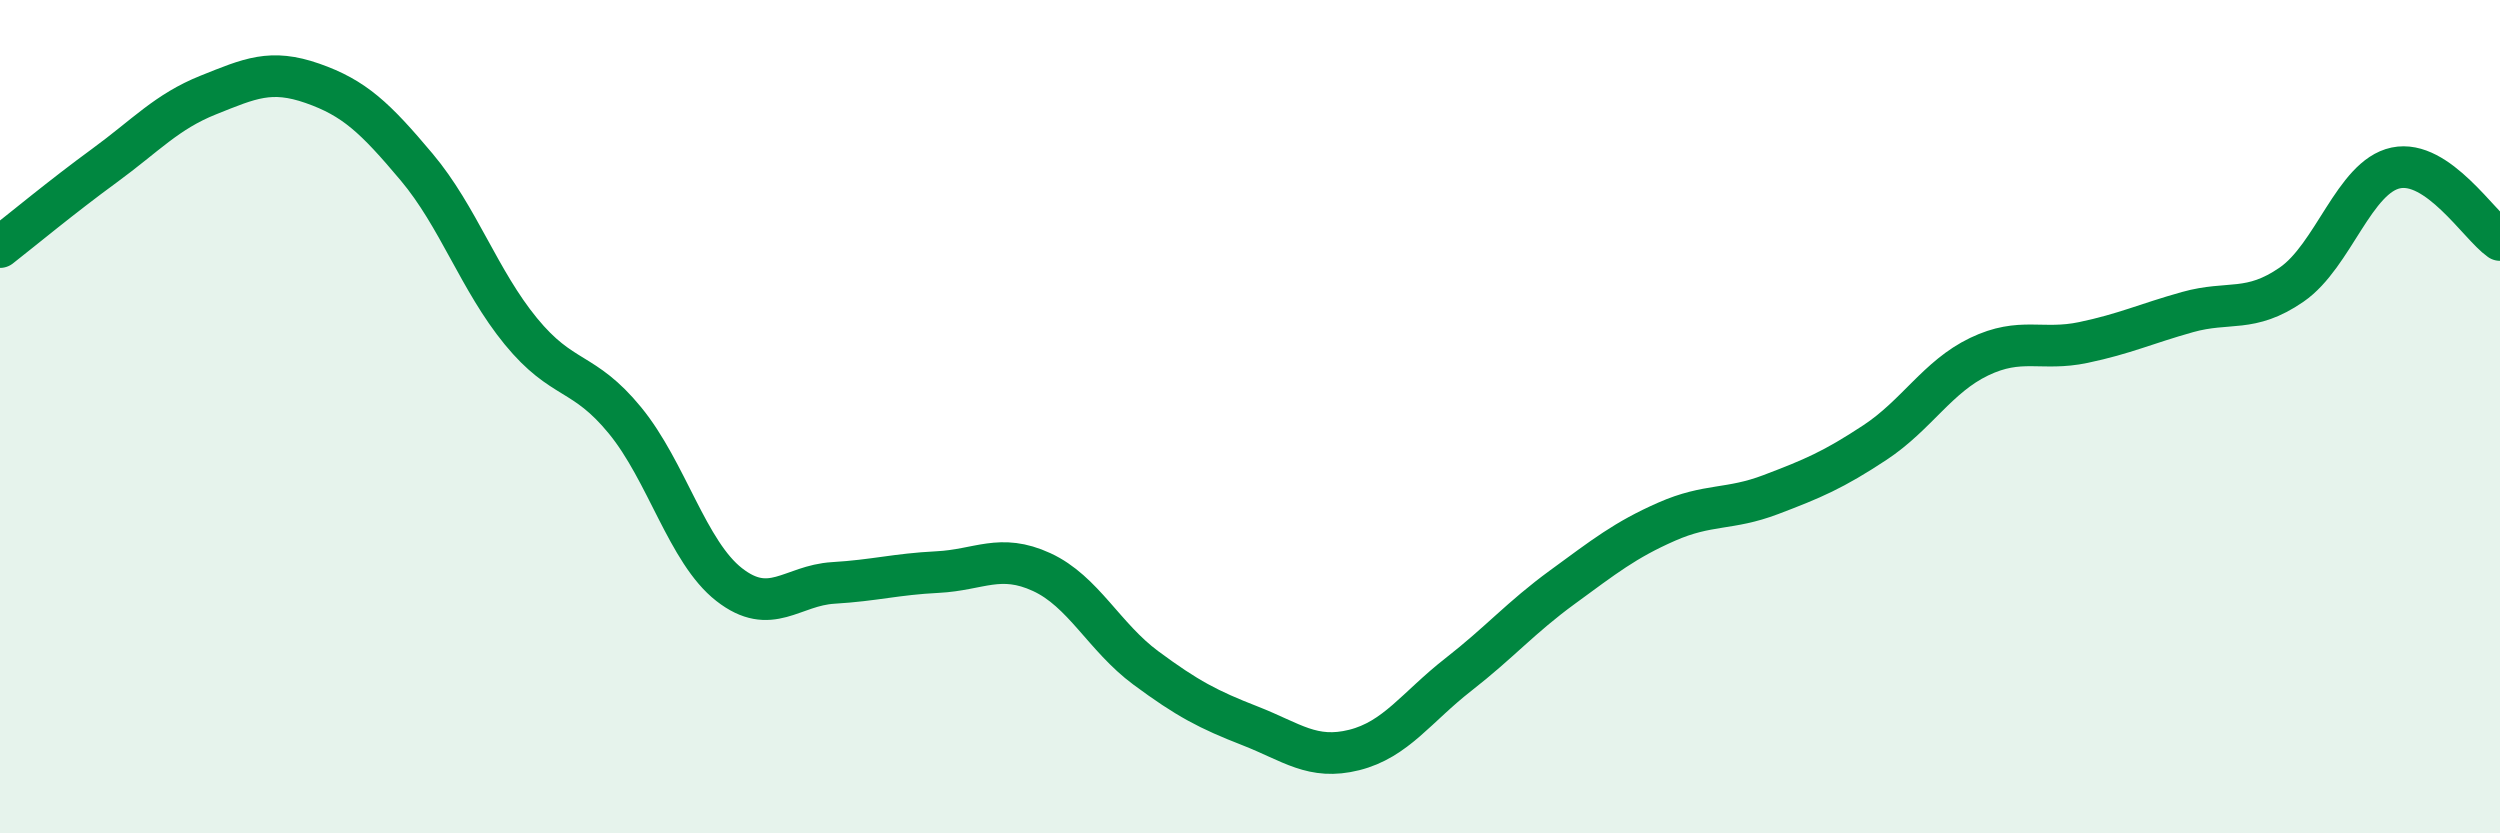
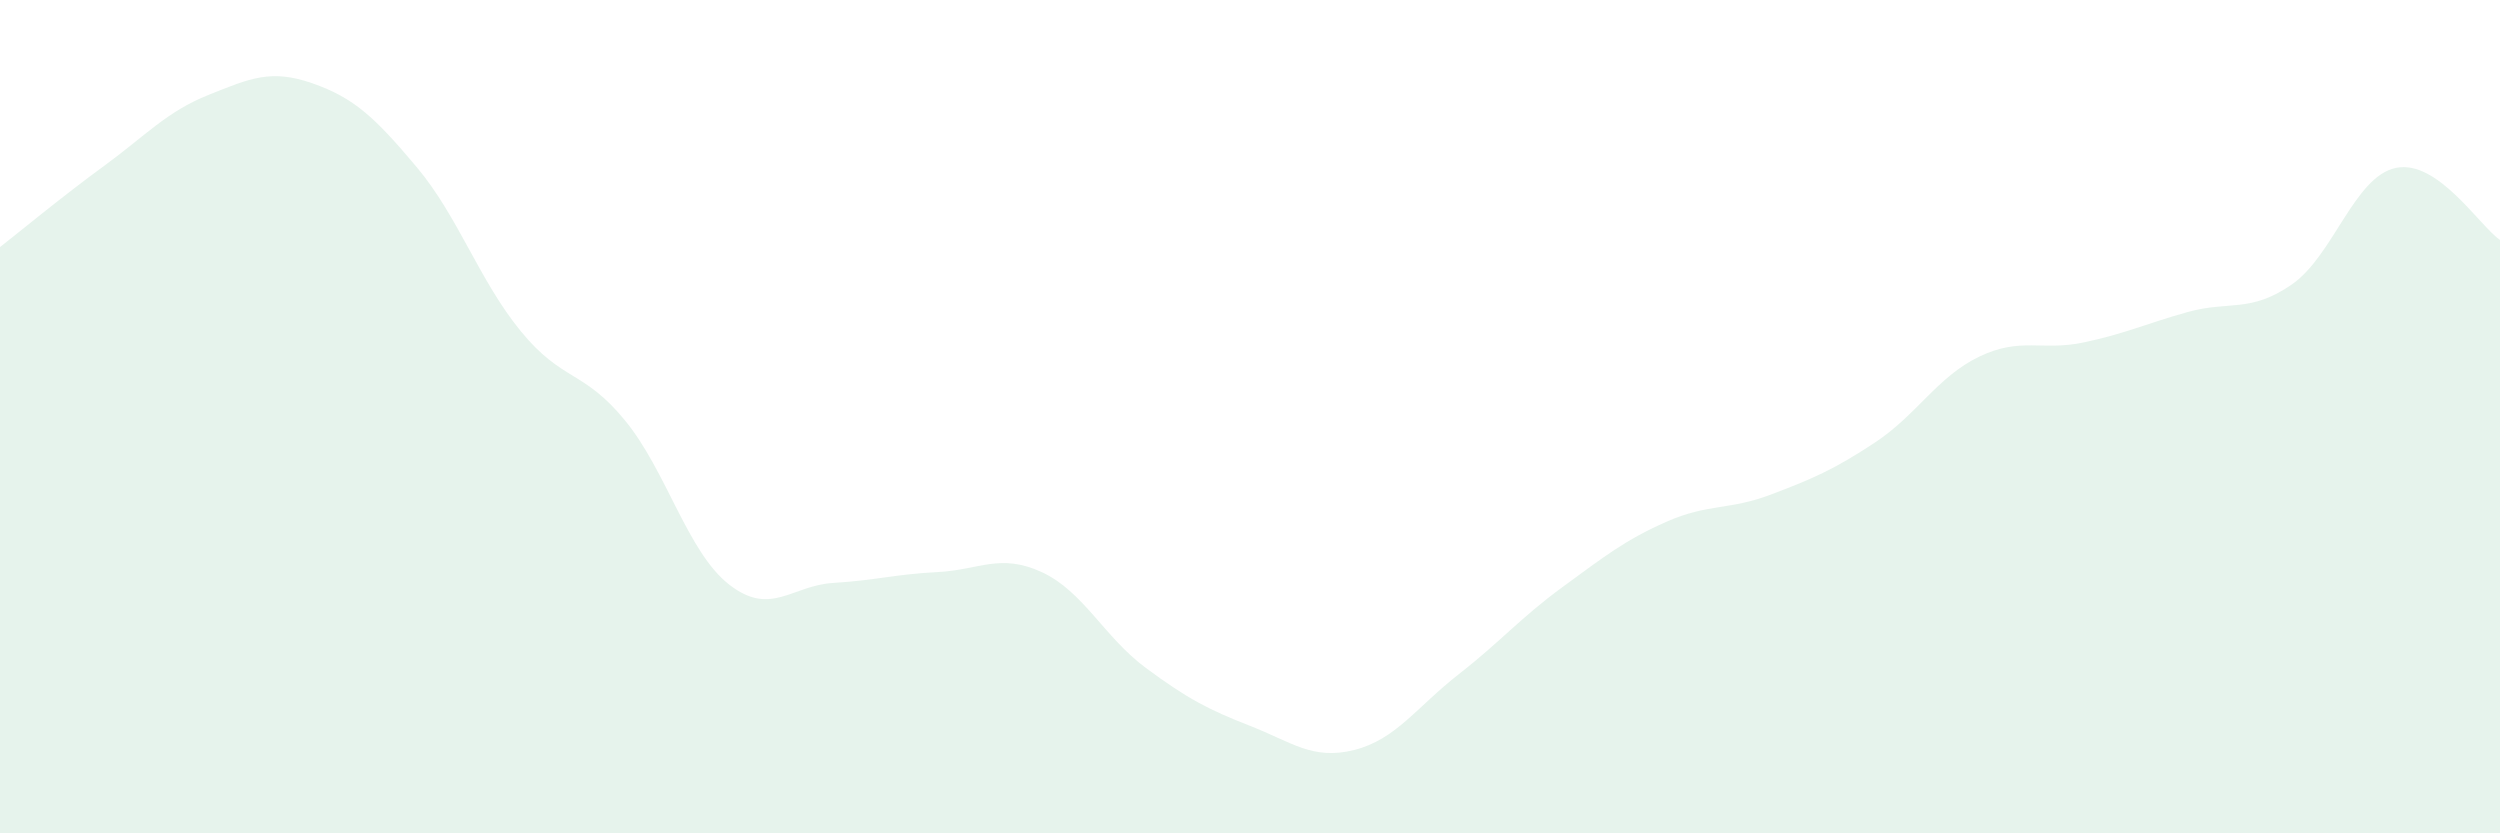
<svg xmlns="http://www.w3.org/2000/svg" width="60" height="20" viewBox="0 0 60 20">
  <path d="M 0,5.93 C 0.5,5.54 1.5,4.71 2.5,3.98 C 3.5,3.25 4,2.68 5,2.28 C 6,1.88 6.5,1.65 7.5,2 C 8.5,2.35 9,2.82 10,4.01 C 11,5.2 11.5,6.73 12.5,7.95 C 13.5,9.17 14,8.87 15,10.09 C 16,11.31 16.5,13.25 17.5,14.03 C 18.5,14.81 19,14.05 20,13.99 C 21,13.93 21.5,13.78 22.5,13.73 C 23.5,13.68 24,13.27 25,13.73 C 26,14.19 26.5,15.29 27.5,16.03 C 28.5,16.77 29,17.03 30,17.42 C 31,17.81 31.5,18.25 32.5,18 C 33.5,17.75 34,16.97 35,16.19 C 36,15.41 36.5,14.82 37.5,14.09 C 38.5,13.36 39,12.96 40,12.52 C 41,12.08 41.5,12.25 42.5,11.87 C 43.5,11.49 44,11.28 45,10.62 C 46,9.96 46.5,9.04 47.5,8.56 C 48.5,8.08 49,8.43 50,8.22 C 51,8.01 51.5,7.77 52.5,7.49 C 53.5,7.21 54,7.52 55,6.83 C 56,6.14 56.5,4.24 57.5,4.03 C 58.5,3.82 59.5,5.41 60,5.76L60 20L0 20Z" fill="#008740" opacity="0.1" stroke-linecap="round" stroke-linejoin="round" />
-   <path d="M 0,5.93 C 0.5,5.54 1.5,4.71 2.5,3.98 C 3.5,3.25 4,2.68 5,2.28 C 6,1.88 6.5,1.65 7.5,2 C 8.5,2.35 9,2.82 10,4.01 C 11,5.2 11.5,6.73 12.5,7.95 C 13.5,9.17 14,8.87 15,10.09 C 16,11.31 16.5,13.25 17.5,14.03 C 18.5,14.81 19,14.05 20,13.99 C 21,13.93 21.5,13.78 22.5,13.73 C 23.5,13.68 24,13.27 25,13.73 C 26,14.19 26.5,15.29 27.5,16.03 C 28.5,16.77 29,17.03 30,17.42 C 31,17.81 31.5,18.25 32.5,18 C 33.5,17.75 34,16.97 35,16.19 C 36,15.41 36.5,14.82 37.5,14.09 C 38.5,13.36 39,12.96 40,12.52 C 41,12.08 41.5,12.25 42.5,11.87 C 43.5,11.49 44,11.28 45,10.62 C 46,9.96 46.5,9.04 47.5,8.56 C 48.5,8.08 49,8.43 50,8.22 C 51,8.01 51.5,7.77 52.5,7.49 C 53.5,7.21 54,7.52 55,6.83 C 56,6.14 56.5,4.24 57.5,4.03 C 58.5,3.82 59.5,5.41 60,5.76" stroke="#008740" stroke-width="1" fill="none" stroke-linecap="round" stroke-linejoin="round" />
</svg>